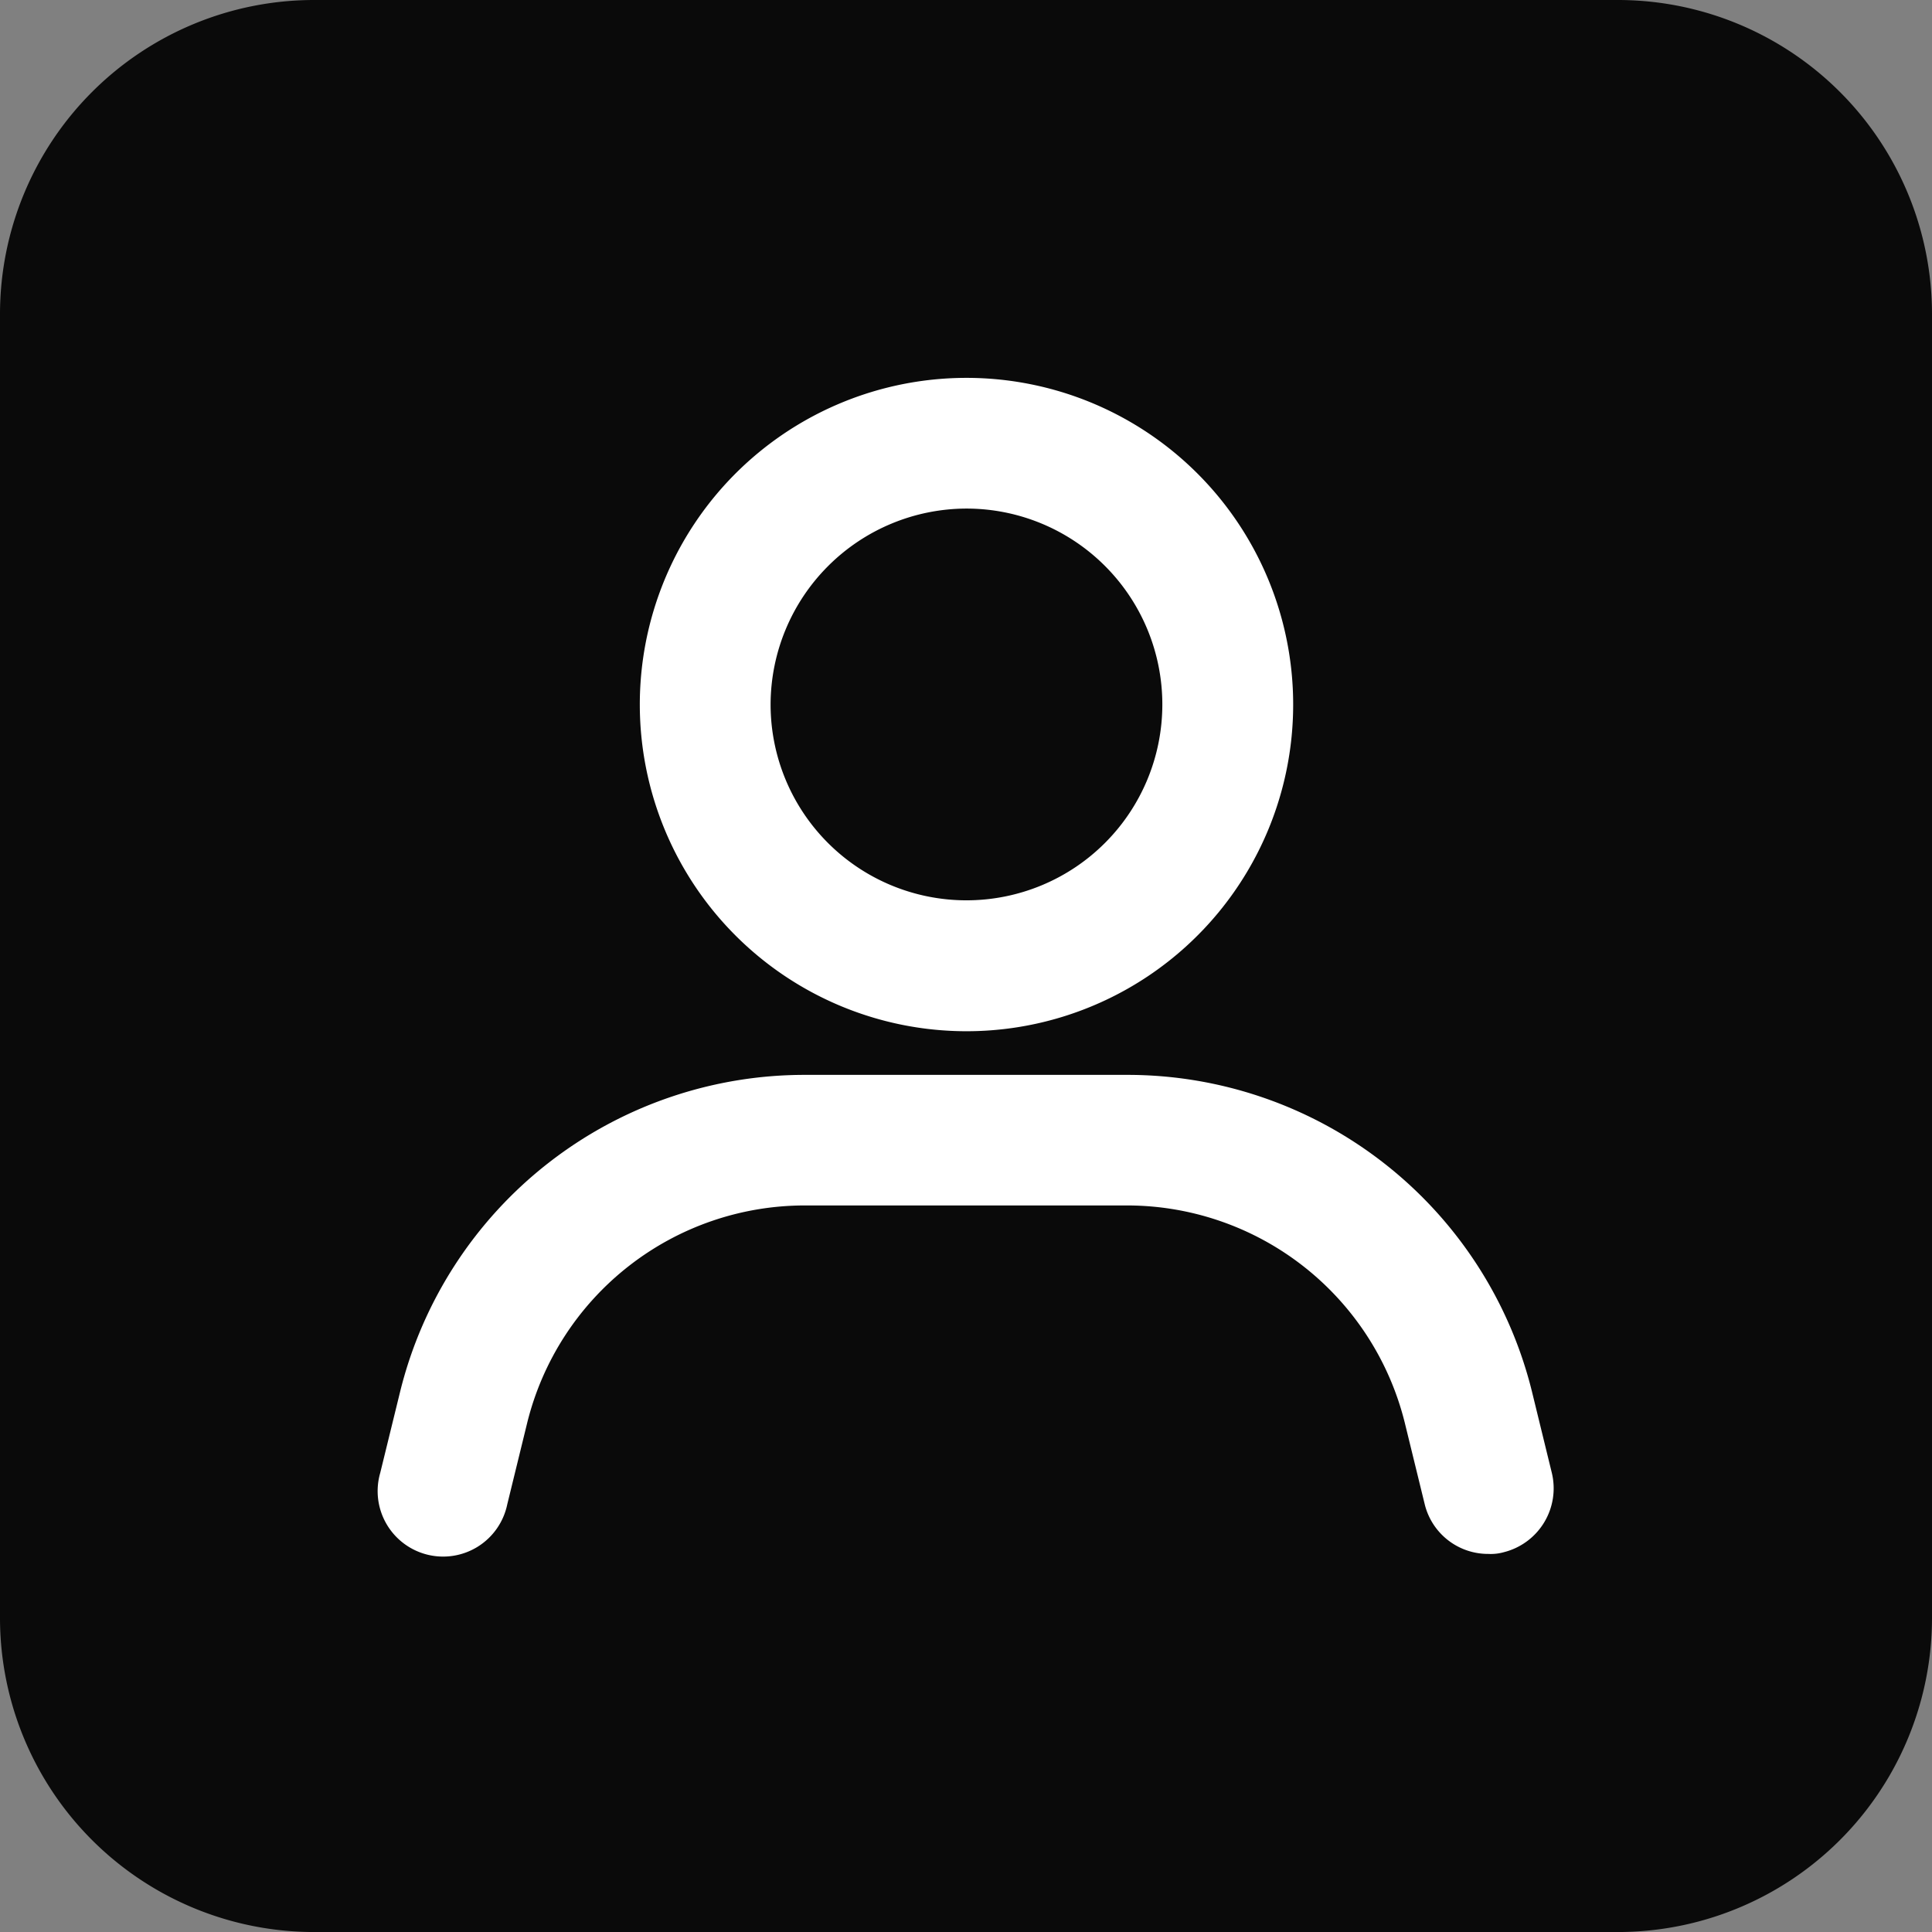
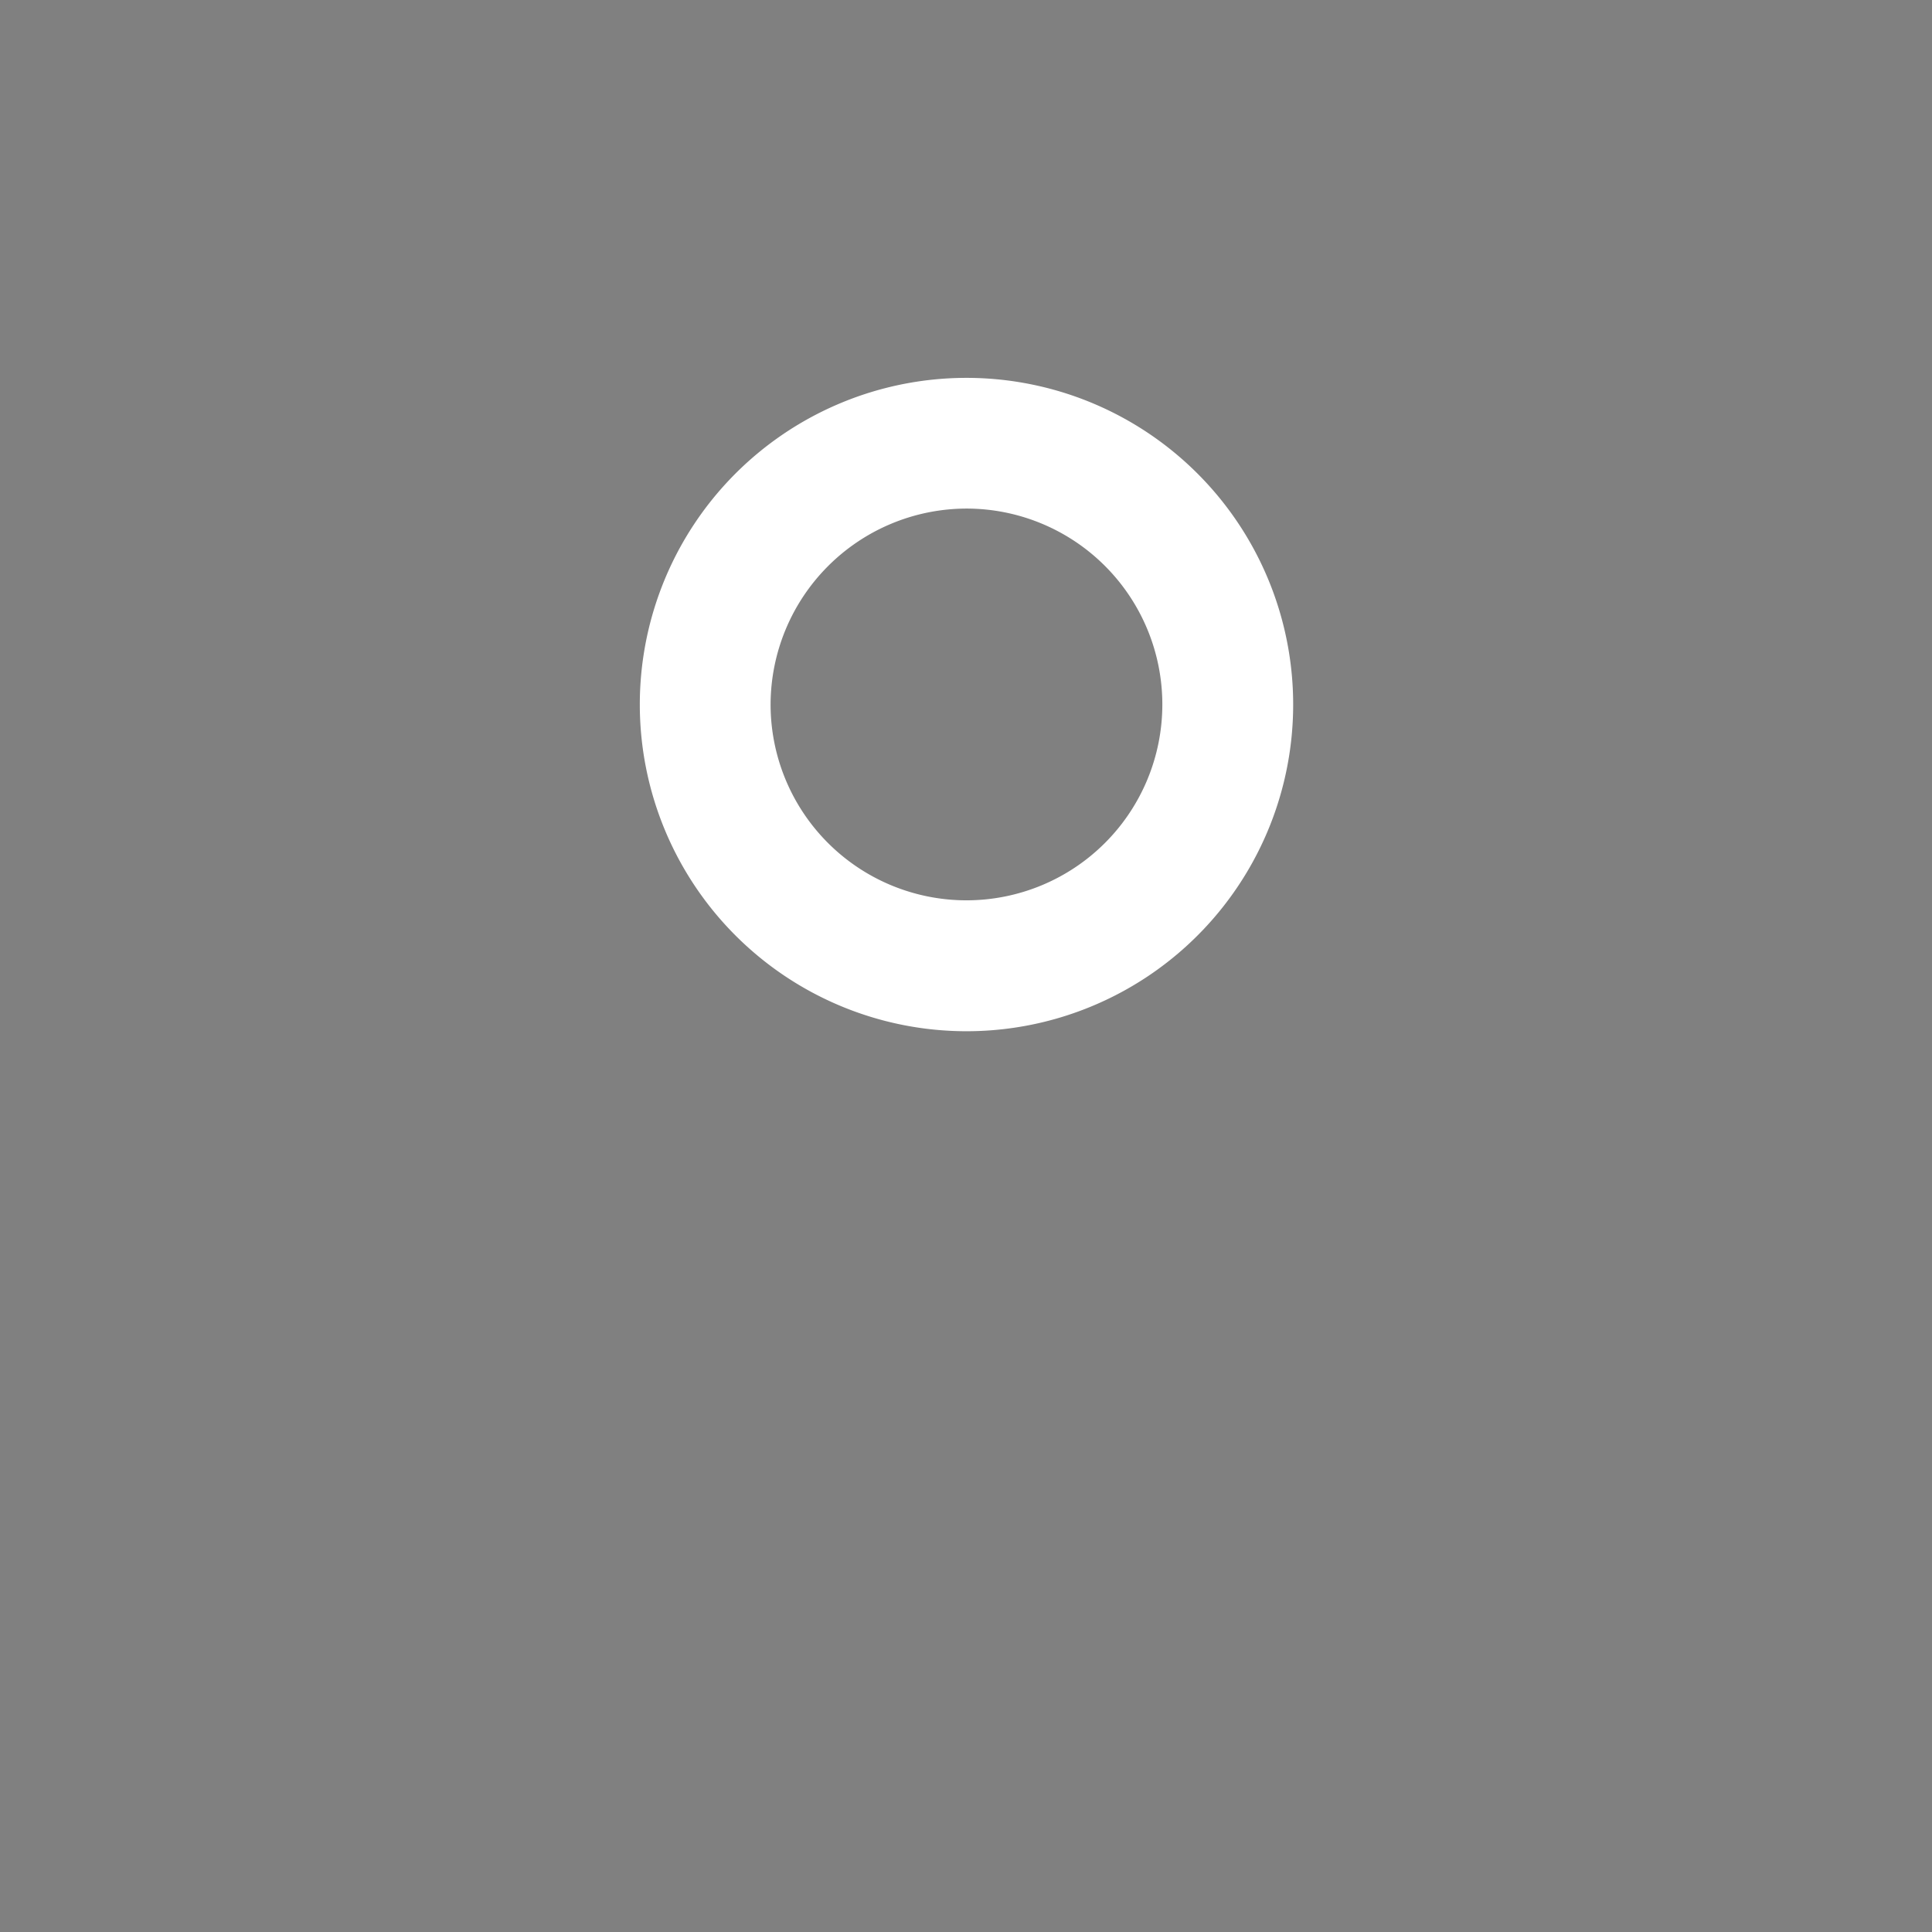
<svg xmlns="http://www.w3.org/2000/svg" id="Group_88910" data-name="Group 88910" width="72.991" height="72.992" viewBox="0 0 72.991 72.992">
  <rect x="0" y="0" width="72.991" height="72.992" fill="#808080" stroke="none" />
-   <path id="Path_100766" data-name="Path 100766" d="M11.869,0H61.122A11.869,11.869,0,0,1,72.991,11.869V61.122A11.869,11.869,0,0,1,61.122,72.992H11.869A11.869,11.869,0,0,1,0,61.122V11.869A11.869,11.869,0,0,1,11.869,0Z" transform="translate(0 0)" fill="#0a0a0a" />
  <g id="k" transform="translate(14.29 14.277)">
    <g id="Group_74888" data-name="Group 74888" transform="translate(0 0)">
      <path id="Path_78321" data-name="Path 78321" d="M20.591,29.933A12.342,12.342,0,1,0,8.25,17.592,12.346,12.346,0,0,0,20.591,29.933Zm0-19.746a7.4,7.4,0,1,1-7.4,7.4A7.416,7.416,0,0,1,20.591,10.187Z" transform="translate(1.632 -5.25)" fill="#fff" />
-       <path id="Path_78322" data-name="Path 78322" d="M48.83,25.2a15.739,15.739,0,0,0-15.3-11.947H21.382A15.739,15.739,0,0,0,6.079,25.2L5.322,28.29a2.474,2.474,0,1,0,4.8,1.185l.757-3.094a10.805,10.805,0,0,1,10.5-8.195H33.526a10.813,10.813,0,0,1,10.5,8.195l.757,3.094a2.463,2.463,0,0,0,2.4,1.876,1.822,1.822,0,0,0,.592-.066,2.487,2.487,0,0,0,1.81-2.995Z" transform="translate(-5.247 13.079)" fill="#fff" />
    </g>
  </g>
</svg>